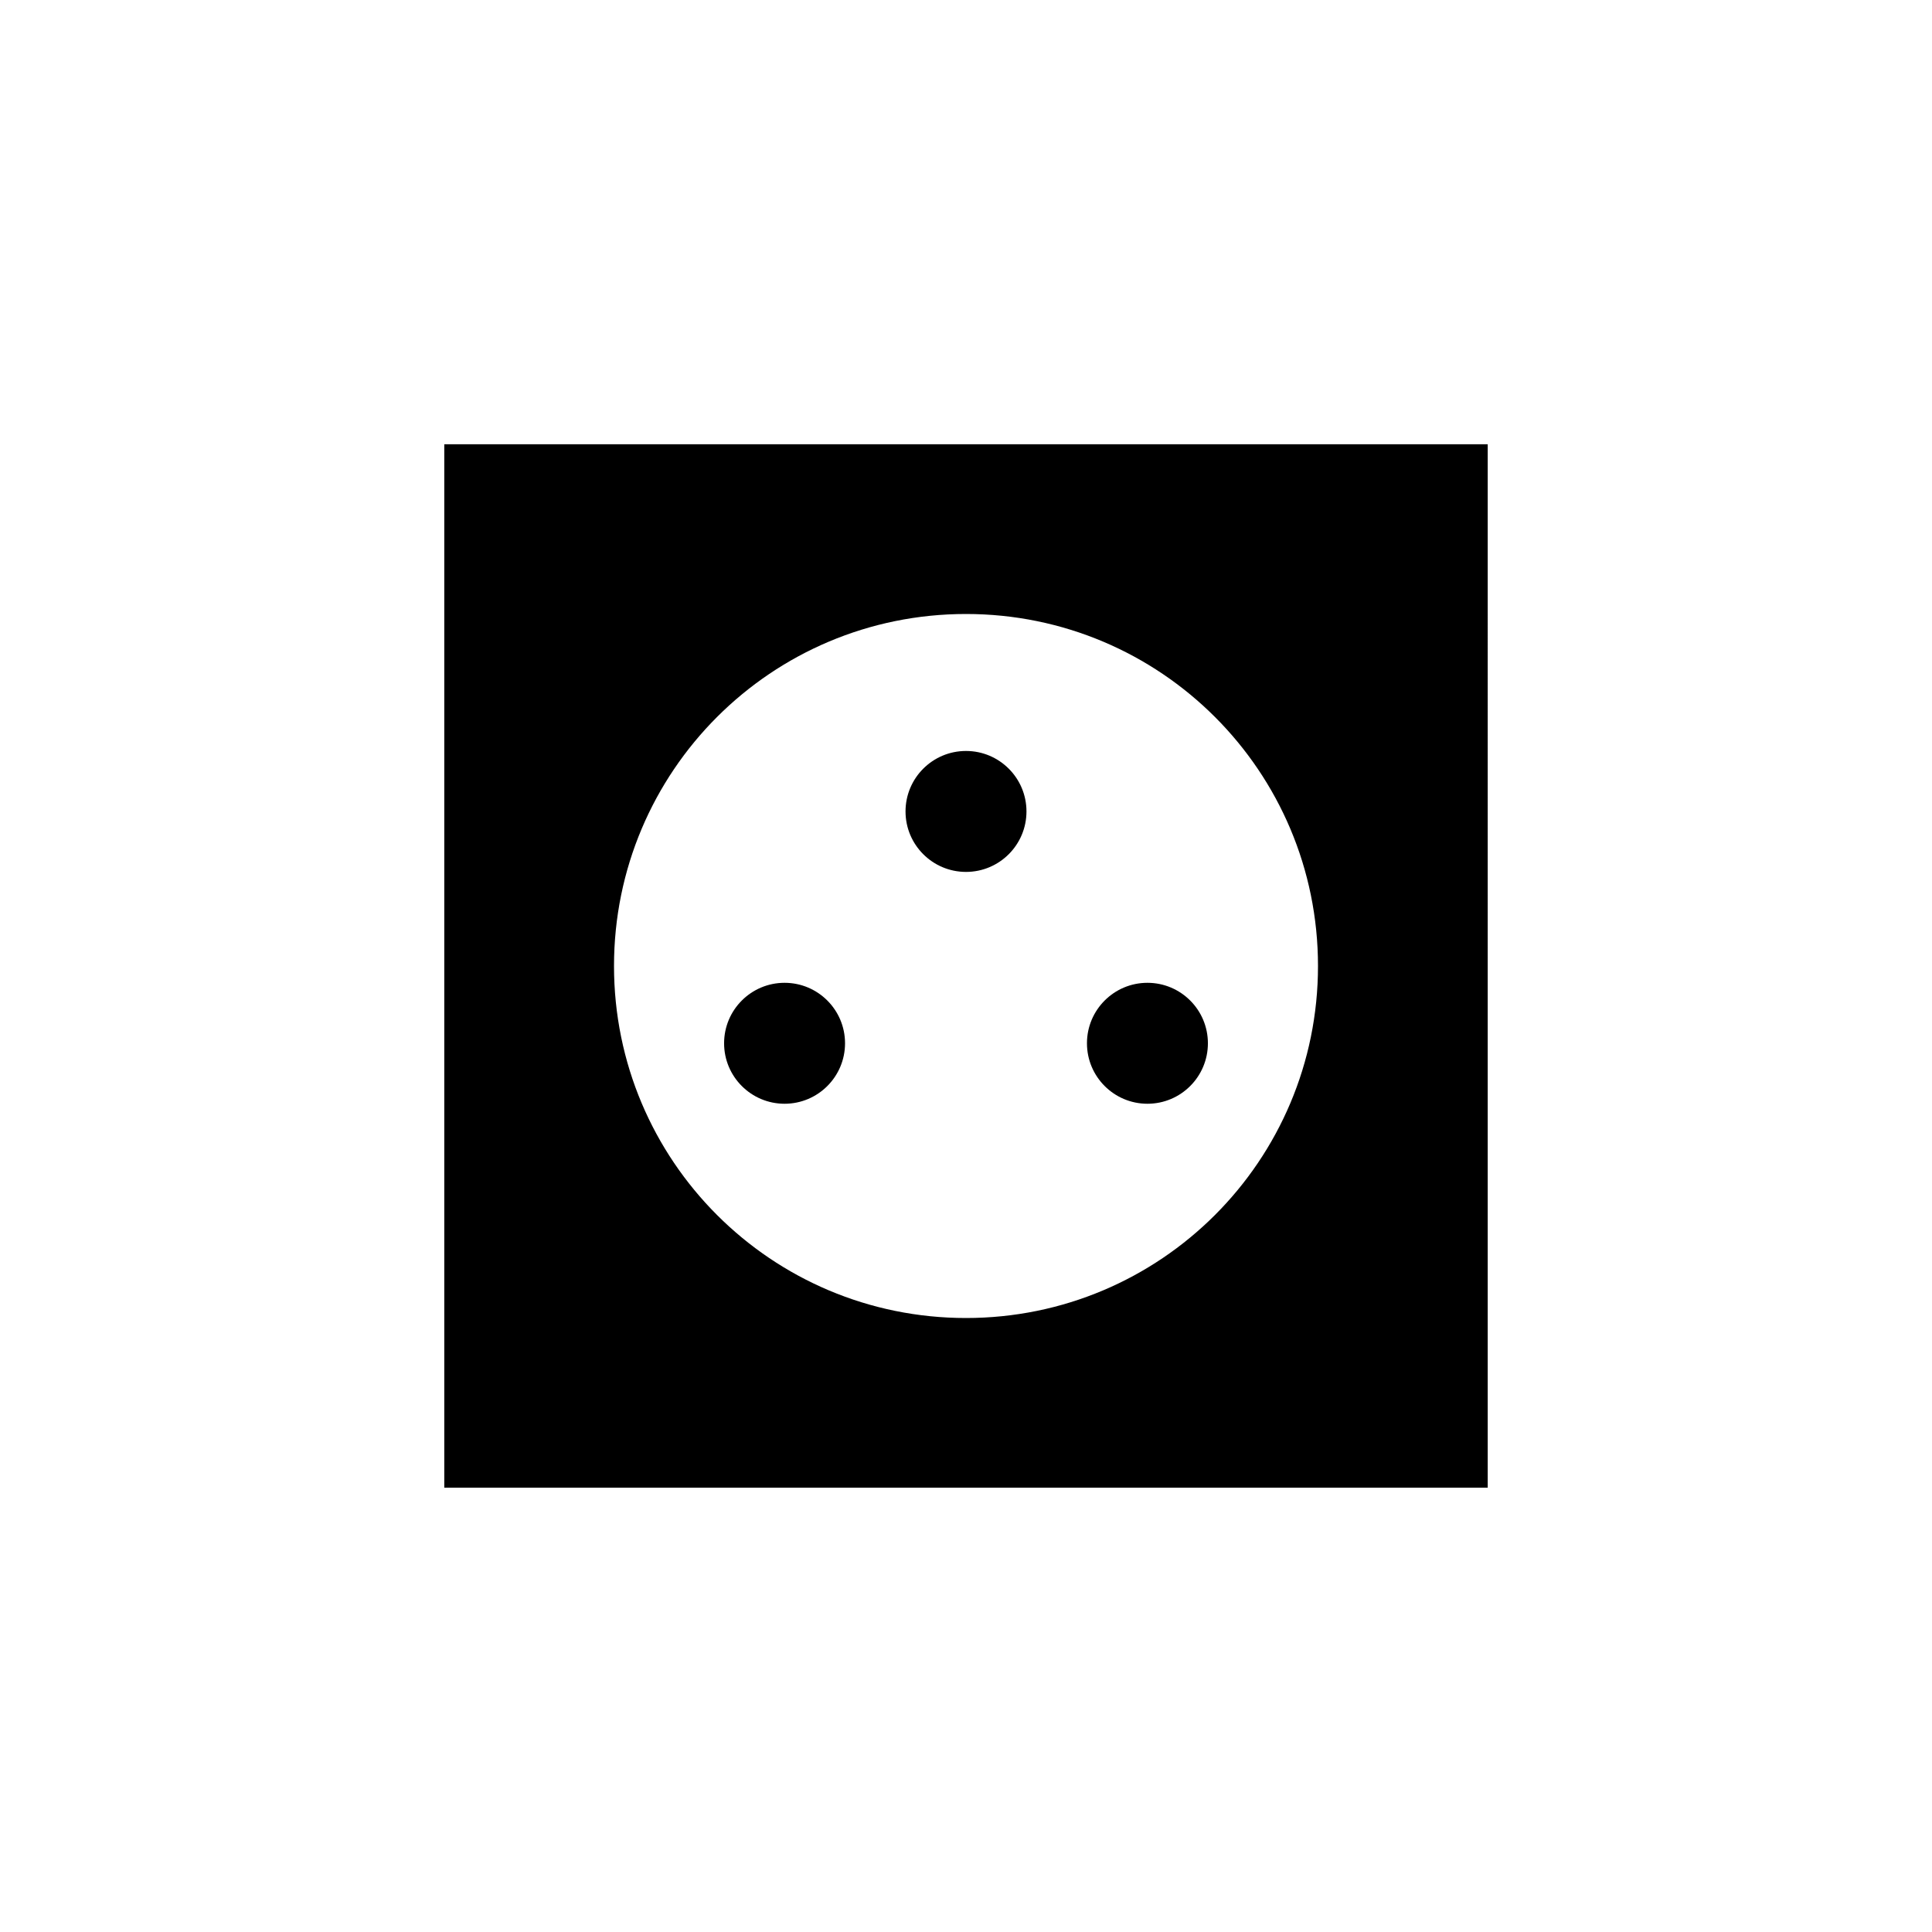
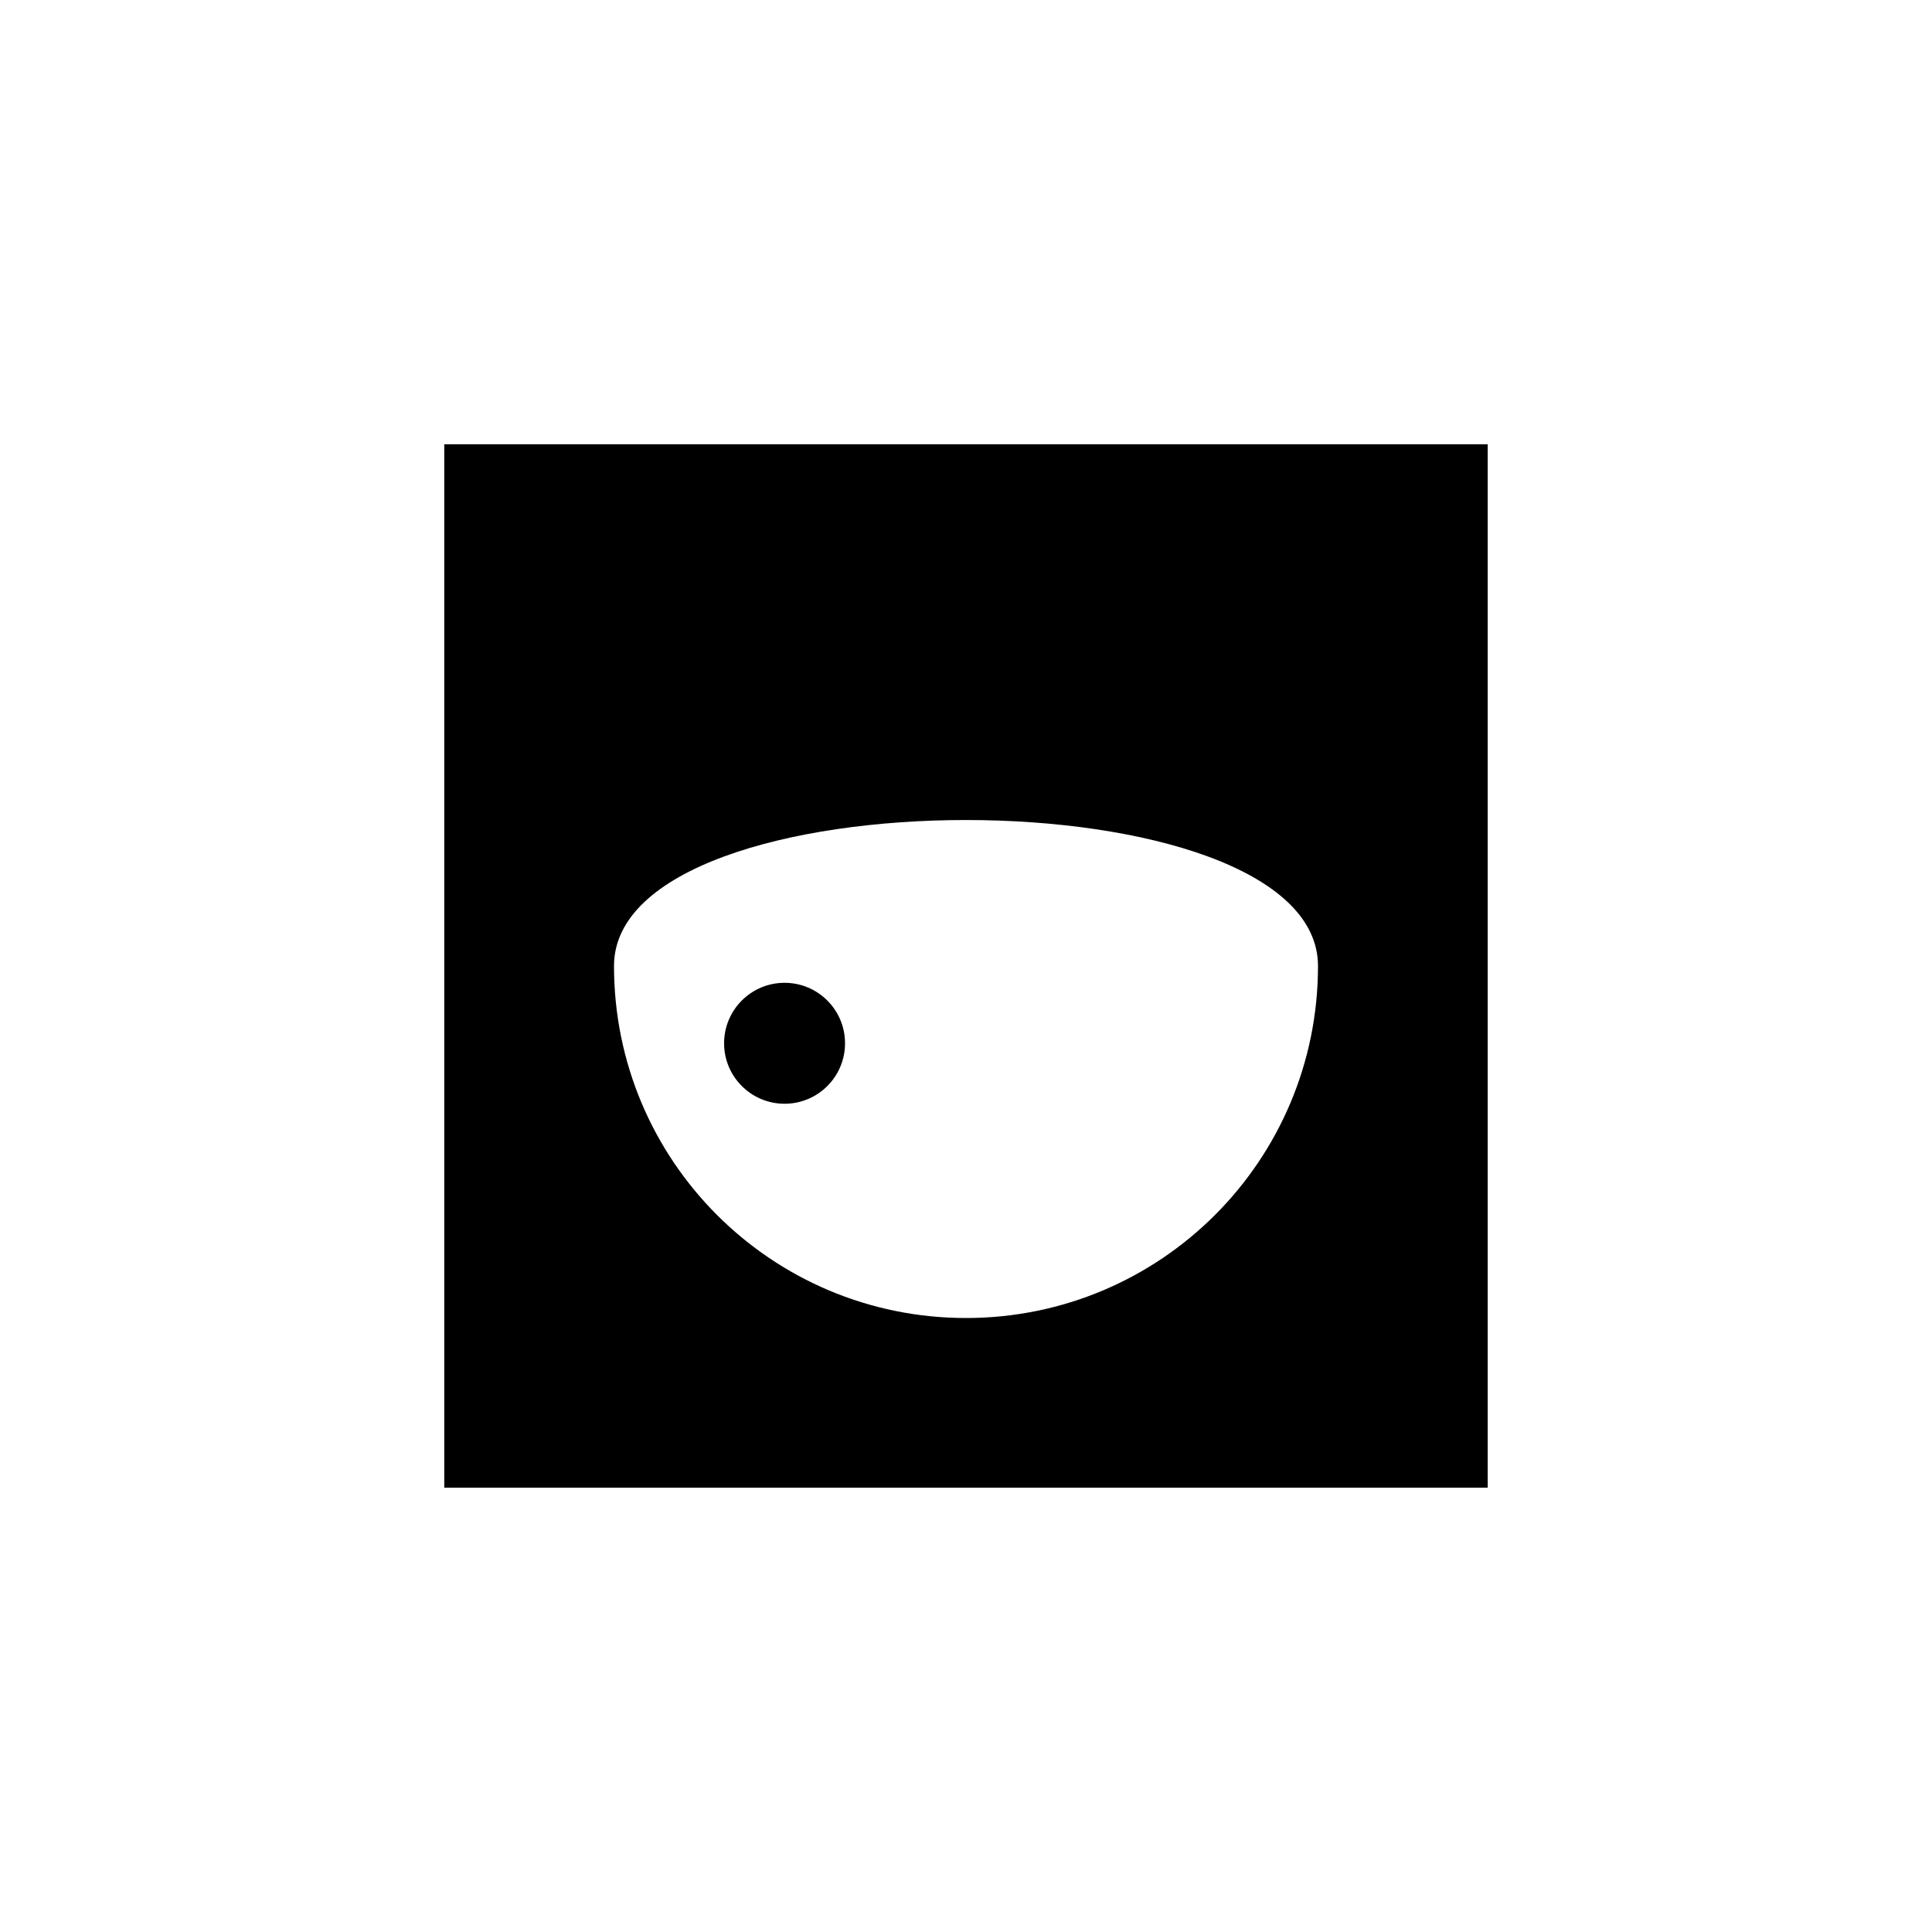
<svg xmlns="http://www.w3.org/2000/svg" version="1.1" x="0px" y="0px" width="100px" height="100px" viewBox="0 0 100 100" enable-background="new 0 0 100 100" xml:space="preserve">
  <g id="icon_glasses">
</g>
  <g id="Capa_1">
    <g>
      <g>
        <g>
-           <path d="M22.996,22.996v54.008h54.008V22.996H22.996z M50,68.22c-10.074,0-18.219-8.146-18.219-18.22S39.926,31.78,50,31.78      S68.219,39.926,68.219,50S60.074,68.22,50,68.22z" />
+           <path d="M22.996,22.996v54.008h54.008V22.996H22.996z M50,68.22c-10.074,0-18.219-8.146-18.219-18.22S68.219,39.926,68.219,50S60.074,68.22,50,68.22z" />
          <circle cx="40.609" cy="54" r="3.13" />
-           <circle cx="59.391" cy="54" r="3.13" />
-           <circle cx="50" cy="42" r="3.13" />
        </g>
      </g>
    </g>
  </g>
</svg>